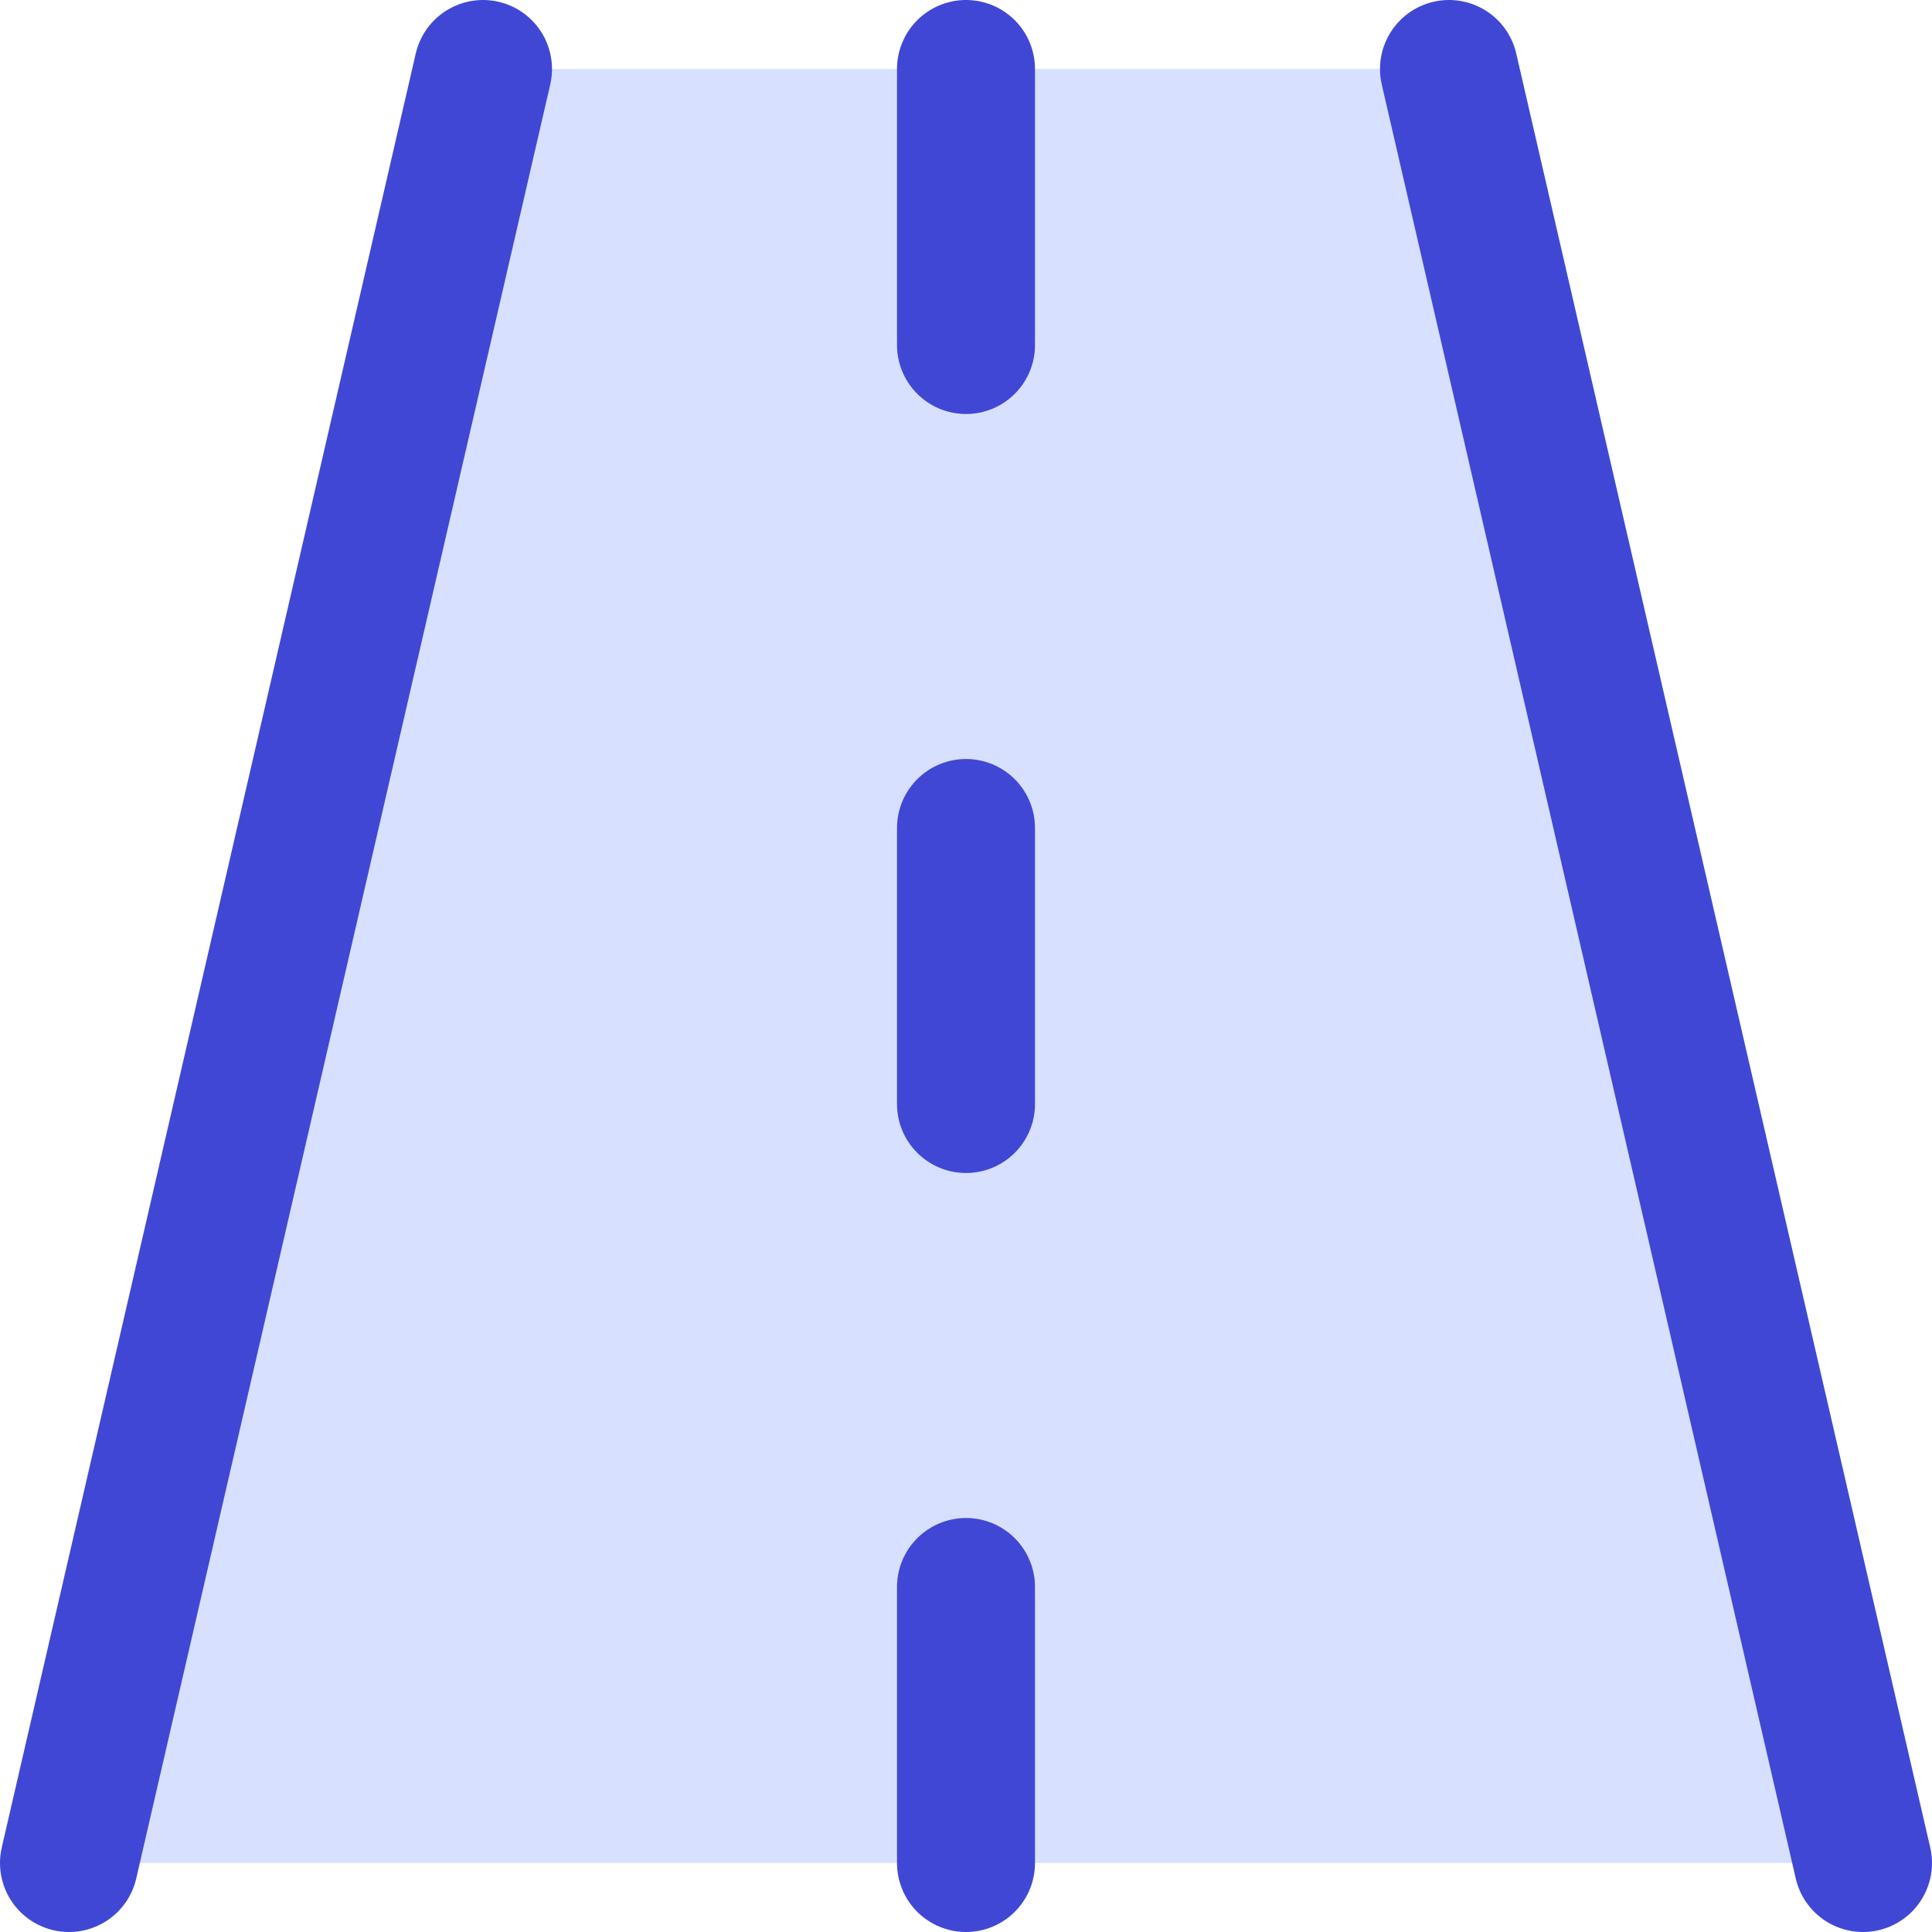
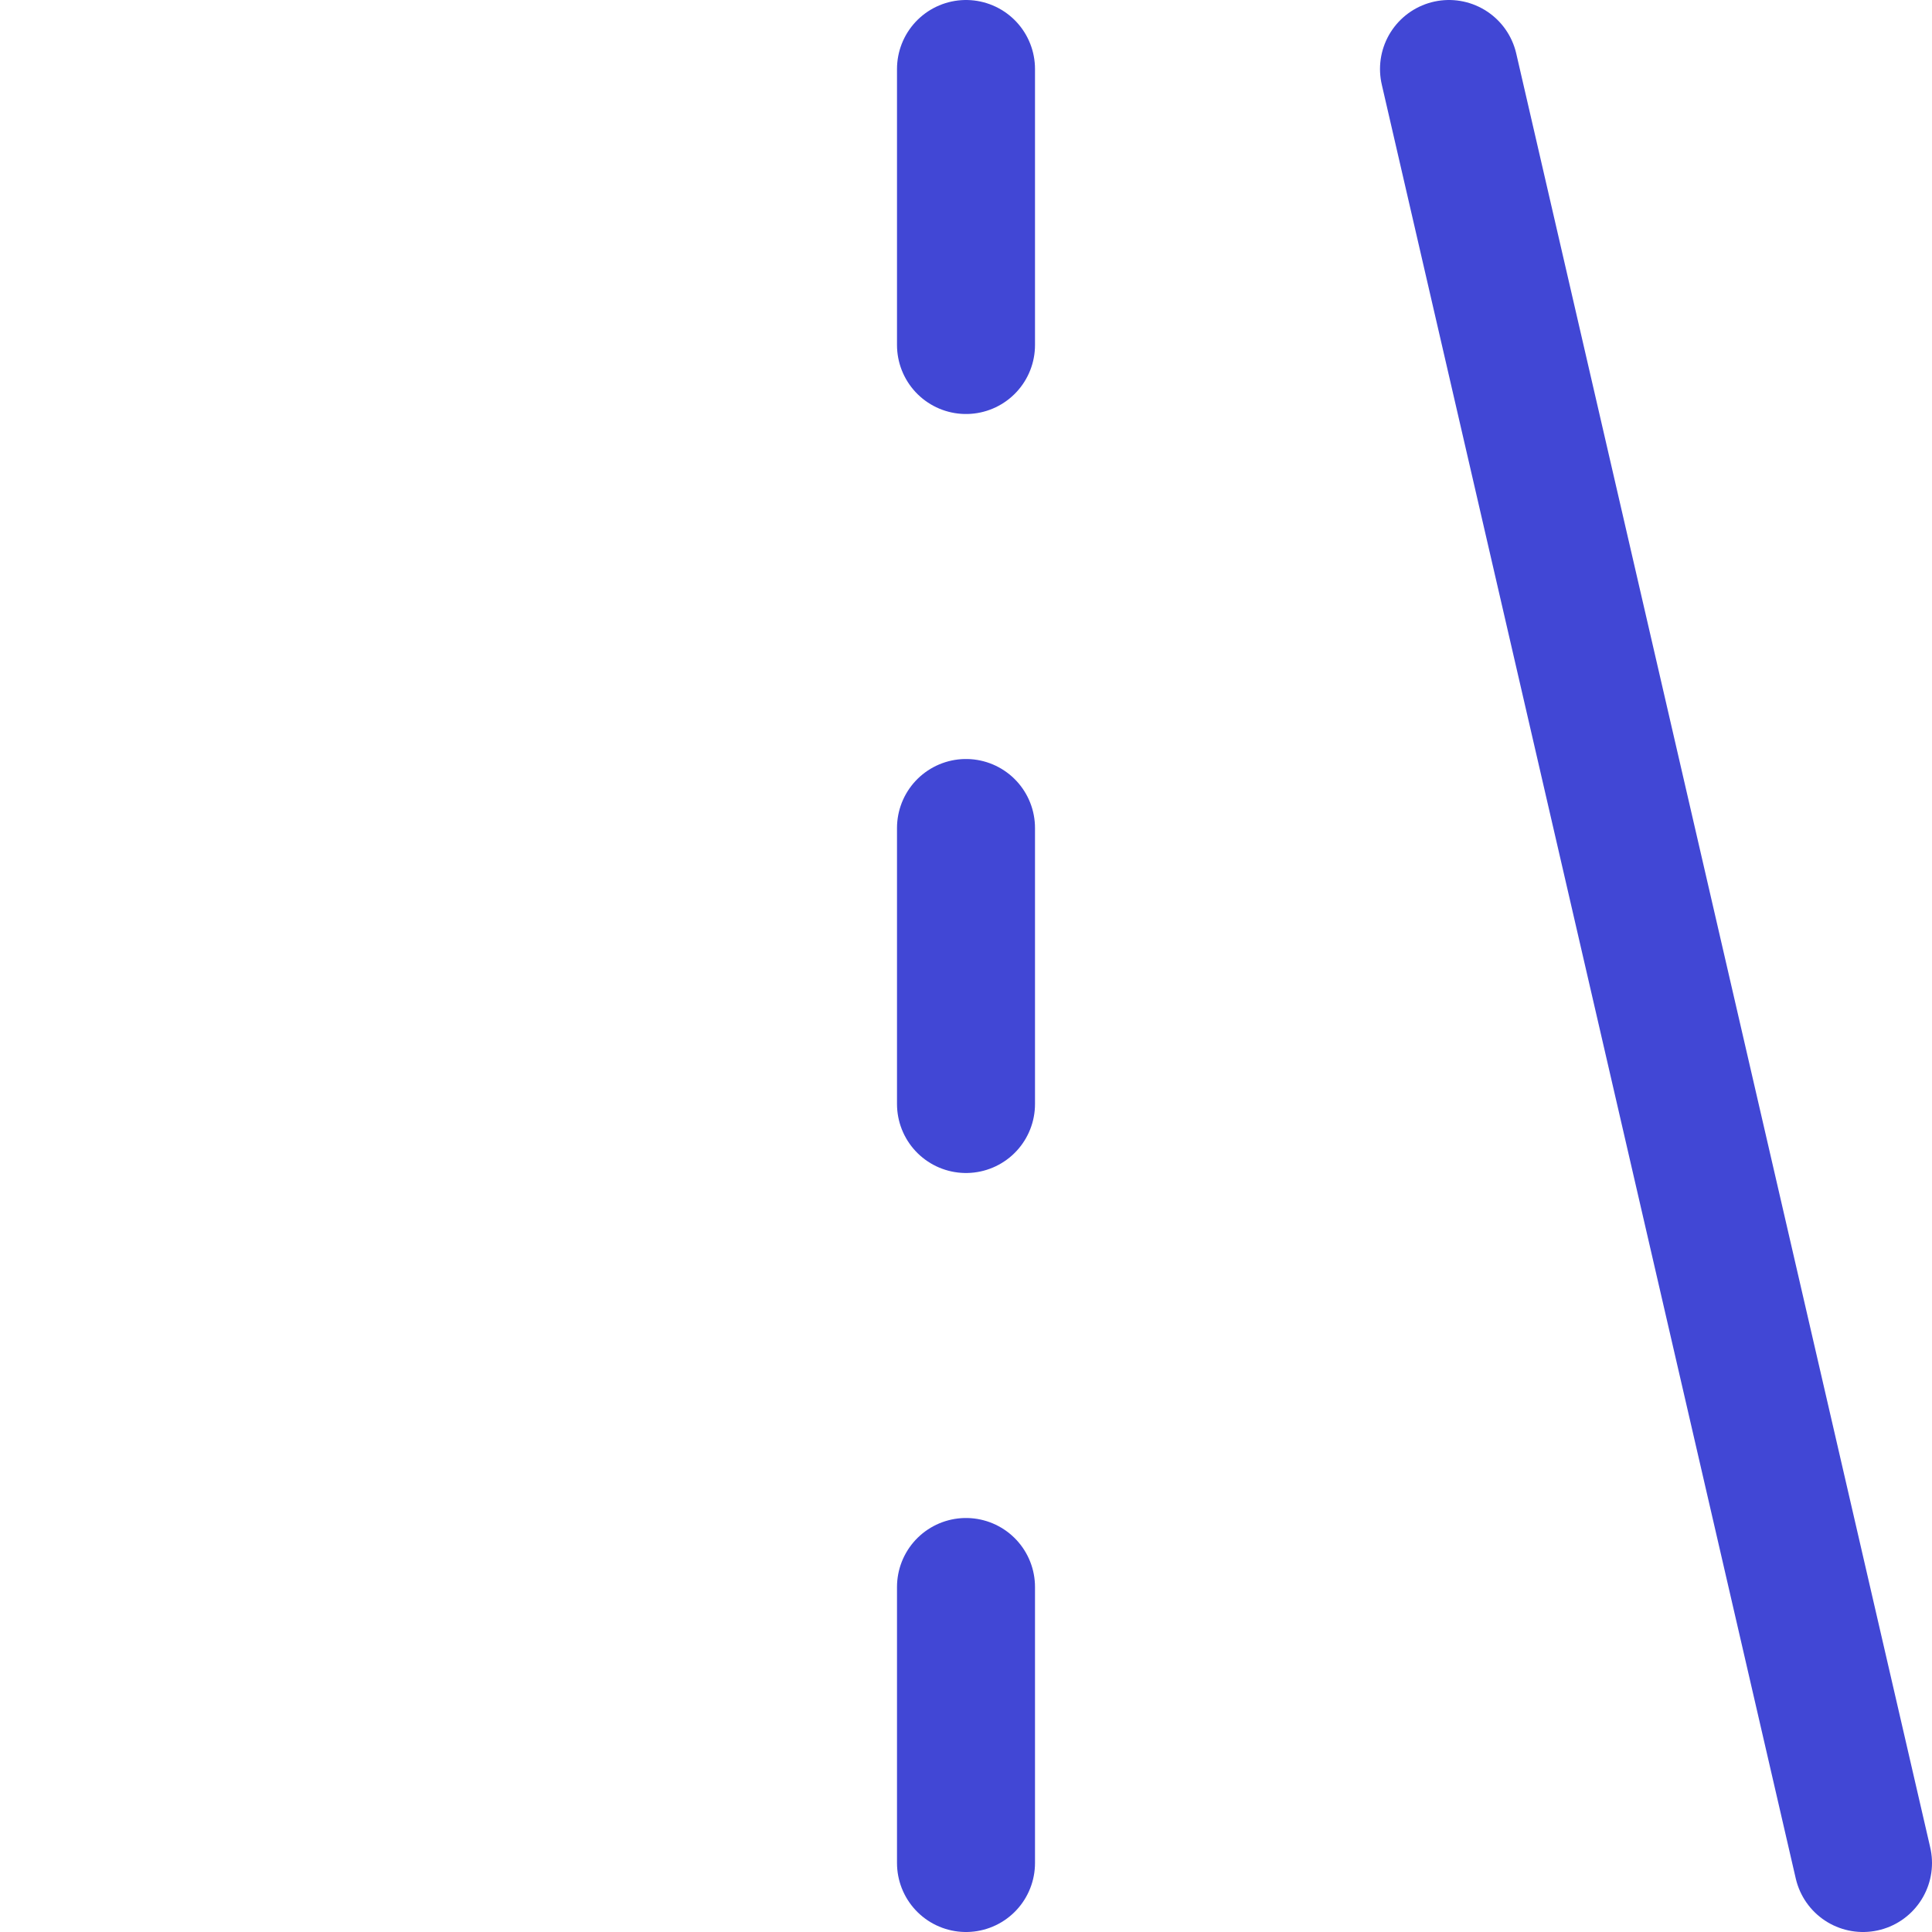
<svg xmlns="http://www.w3.org/2000/svg" fill="none" viewBox="0 0 14 14" id="Street-Road--Streamline-Core">
  <desc>Street Road Streamline Icon: https://streamlinehq.com</desc>
  <g id="street-road">
-     <path id="Vector" fill="#d7e0ff" d="m3.5 0.5 -3 13h13l-3 -13h-7Z" stroke-width="1" />
-     <path id="Vector 1975" stroke="#4147d5" stroke-linecap="round" stroke-linejoin="round" d="m0.5 13.5 3 -13" stroke-width="1" />
    <path id="Vector 1977" stroke="#4147d5" stroke-linecap="round" stroke-linejoin="round" d="M7 0.5v2" stroke-width="1" />
    <path id="Vector 1981" stroke="#4147d5" stroke-linecap="round" stroke-linejoin="round" d="M7 6v2" stroke-width="1" />
    <path id="Vector 1980" stroke="#4147d5" stroke-linecap="round" stroke-linejoin="round" d="M7 11.5v2" stroke-width="1" />
    <path id="Vector 1976" stroke="#4147d5" stroke-linecap="round" stroke-linejoin="round" d="m13.5 13.5 -3 -13" stroke-width="1" />
  </g>
</svg>